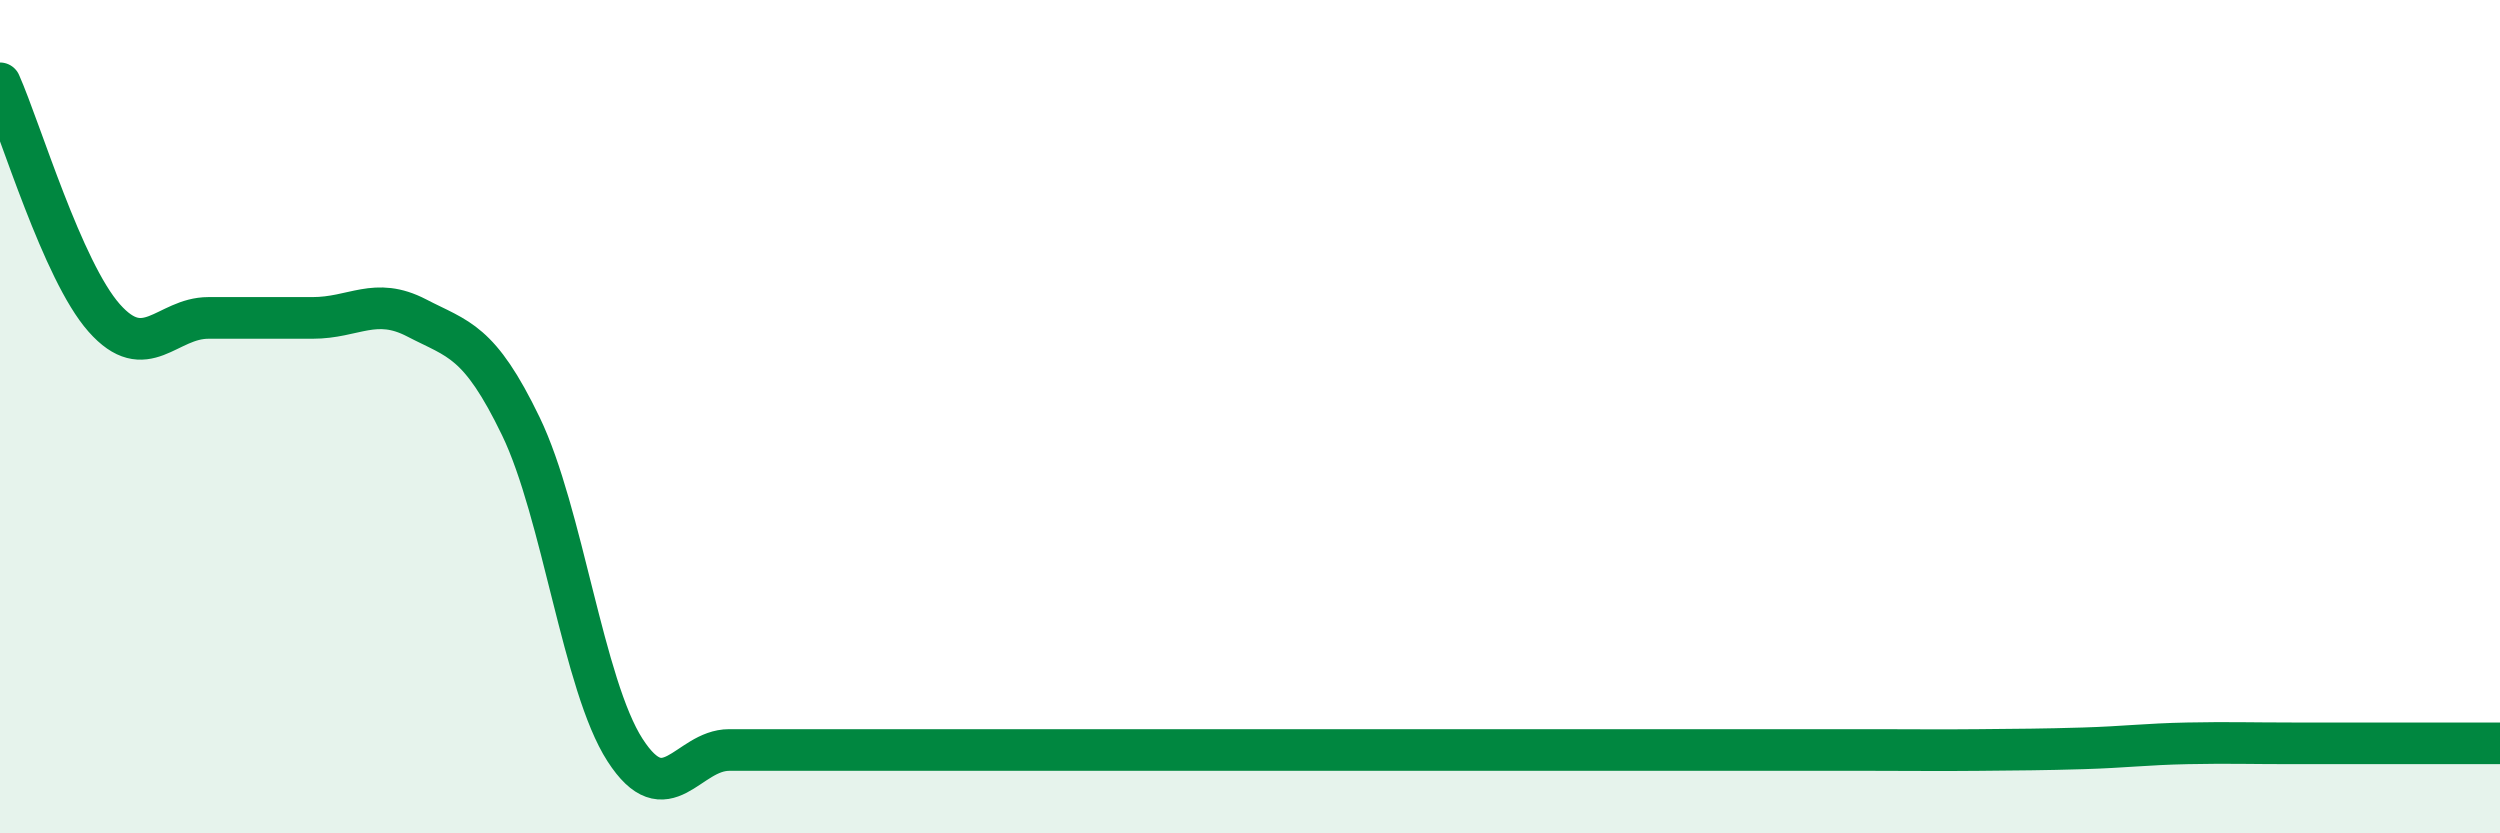
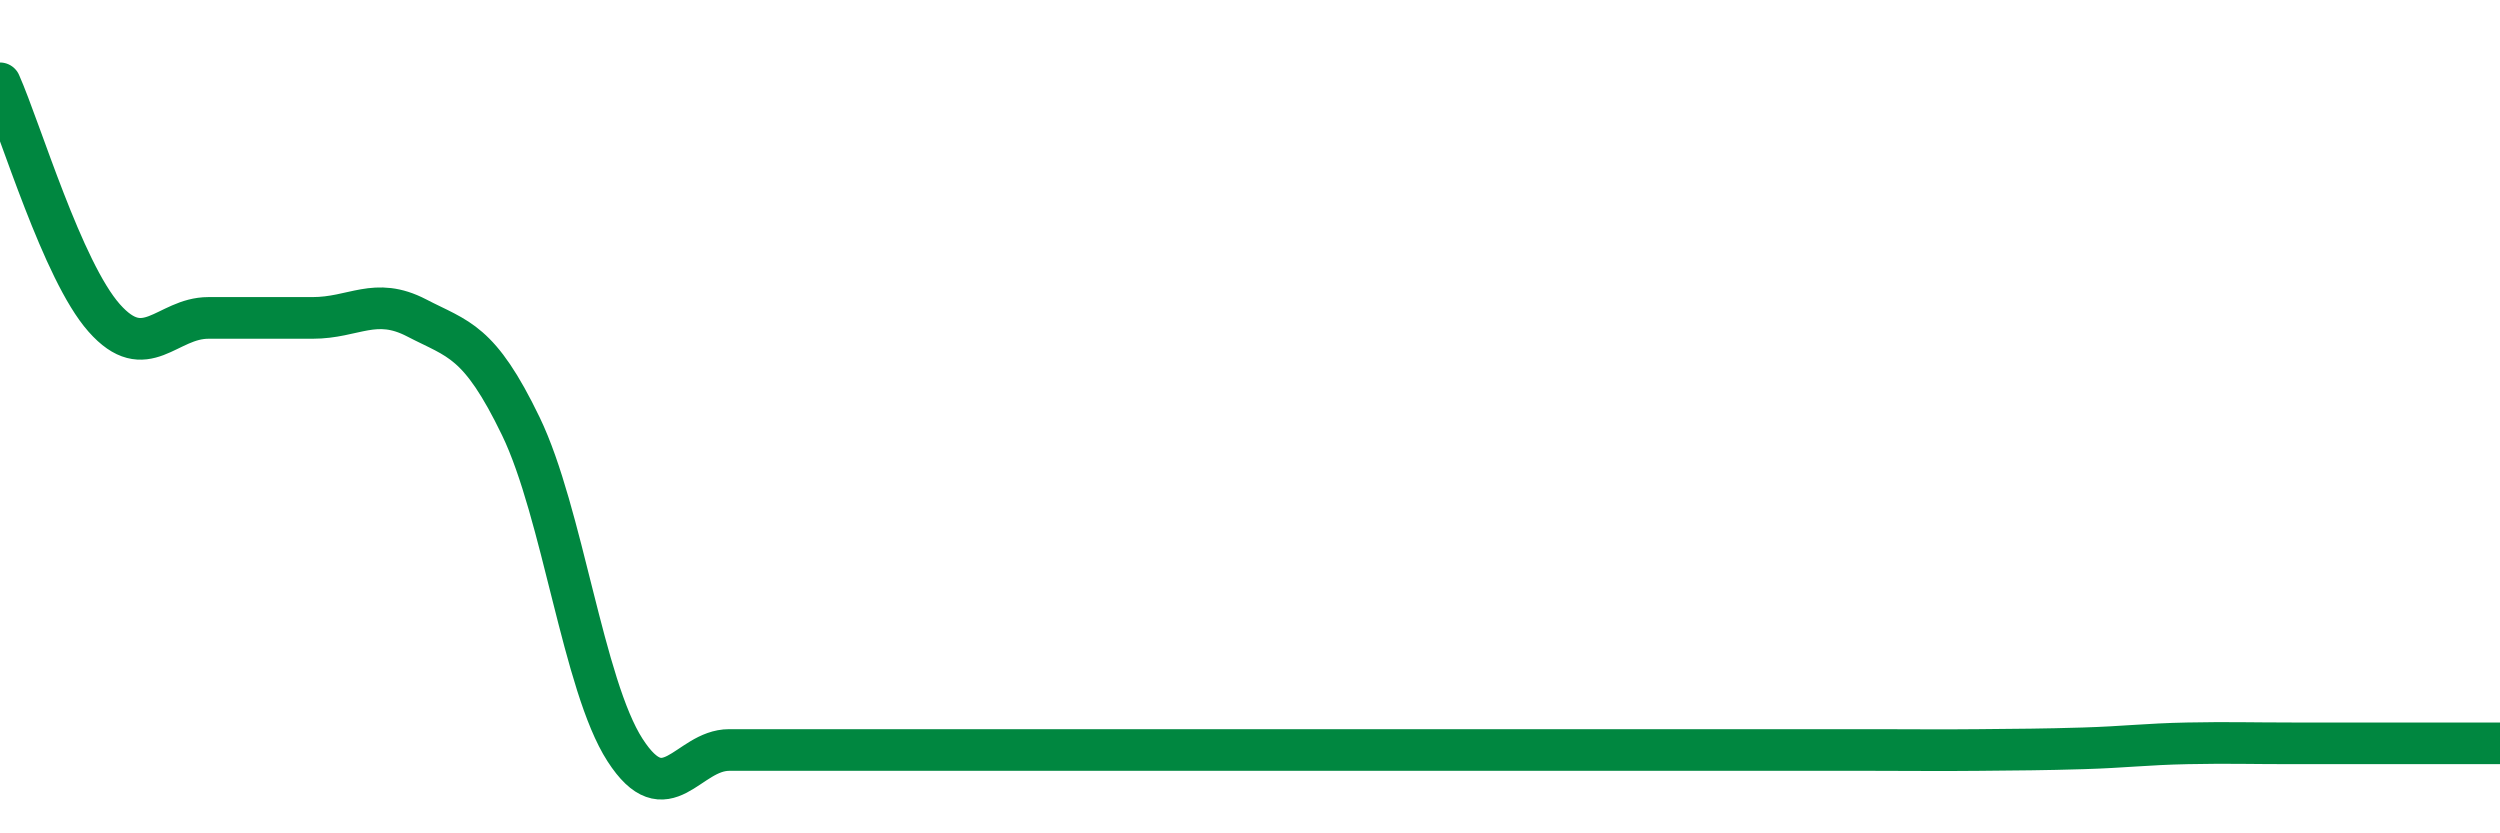
<svg xmlns="http://www.w3.org/2000/svg" width="60" height="20" viewBox="0 0 60 20">
-   <path d="M 0,2 C 0.5,3.13 1.5,6.5 2.5,7.63 C 3.5,8.76 4,7.63 5,7.63 C 6,7.63 6.5,7.63 7.5,7.63 C 8.5,7.63 9,7.11 10,7.63 C 11,8.15 11.5,8.16 12.5,10.23 C 13.5,12.3 14,16.45 15,18 C 16,19.55 16.5,18 17.5,18 C 18.5,18 19,18 20,18 C 21,18 21.5,18 22.5,18 C 23.5,18 24,18 25,18 C 26,18 26.5,18 27.5,18 C 28.5,18 29,18 30,18 C 31,18 31.5,18 32.5,18 C 33.5,18 34,18 35,18 C 36,18 36.5,18 37.5,18 C 38.5,18 39,18 40,18 C 41,18 41.5,18 42.5,18 C 43.5,18 44,18 45,18 C 46,18 46.5,18.01 47.5,18 C 48.5,17.99 49,17.99 50,17.96 C 51,17.93 51.5,17.86 52.5,17.84 C 53.5,17.82 54,17.84 55,17.84 C 56,17.84 56.5,17.84 57.5,17.84 C 58.5,17.84 59.5,17.84 60,17.84L60 20L0 20Z" fill="#008740" opacity="0.1" stroke-linecap="round" stroke-linejoin="round" />
  <path d="M 0,2 C 0.5,3.13 1.5,6.5 2.5,7.63 C 3.5,8.76 4,7.63 5,7.63 C 6,7.63 6.5,7.63 7.5,7.63 C 8.5,7.63 9,7.11 10,7.63 C 11,8.15 11.5,8.16 12.5,10.23 C 13.5,12.3 14,16.45 15,18 C 16,19.55 16.5,18 17.5,18 C 18.5,18 19,18 20,18 C 21,18 21.5,18 22.5,18 C 23.5,18 24,18 25,18 C 26,18 26.5,18 27.5,18 C 28.5,18 29,18 30,18 C 31,18 31.5,18 32.5,18 C 33.5,18 34,18 35,18 C 36,18 36.5,18 37.5,18 C 38.5,18 39,18 40,18 C 41,18 41.5,18 42.5,18 C 43.5,18 44,18 45,18 C 46,18 46.5,18.01 47.5,18 C 48.5,17.99 49,17.99 50,17.96 C 51,17.93 51.5,17.86 52.5,17.84 C 53.5,17.82 54,17.84 55,17.84 C 56,17.84 56.5,17.84 57.5,17.84 C 58.5,17.84 59.5,17.84 60,17.84" stroke="#008740" stroke-width="1" fill="none" stroke-linecap="round" stroke-linejoin="round" />
</svg>